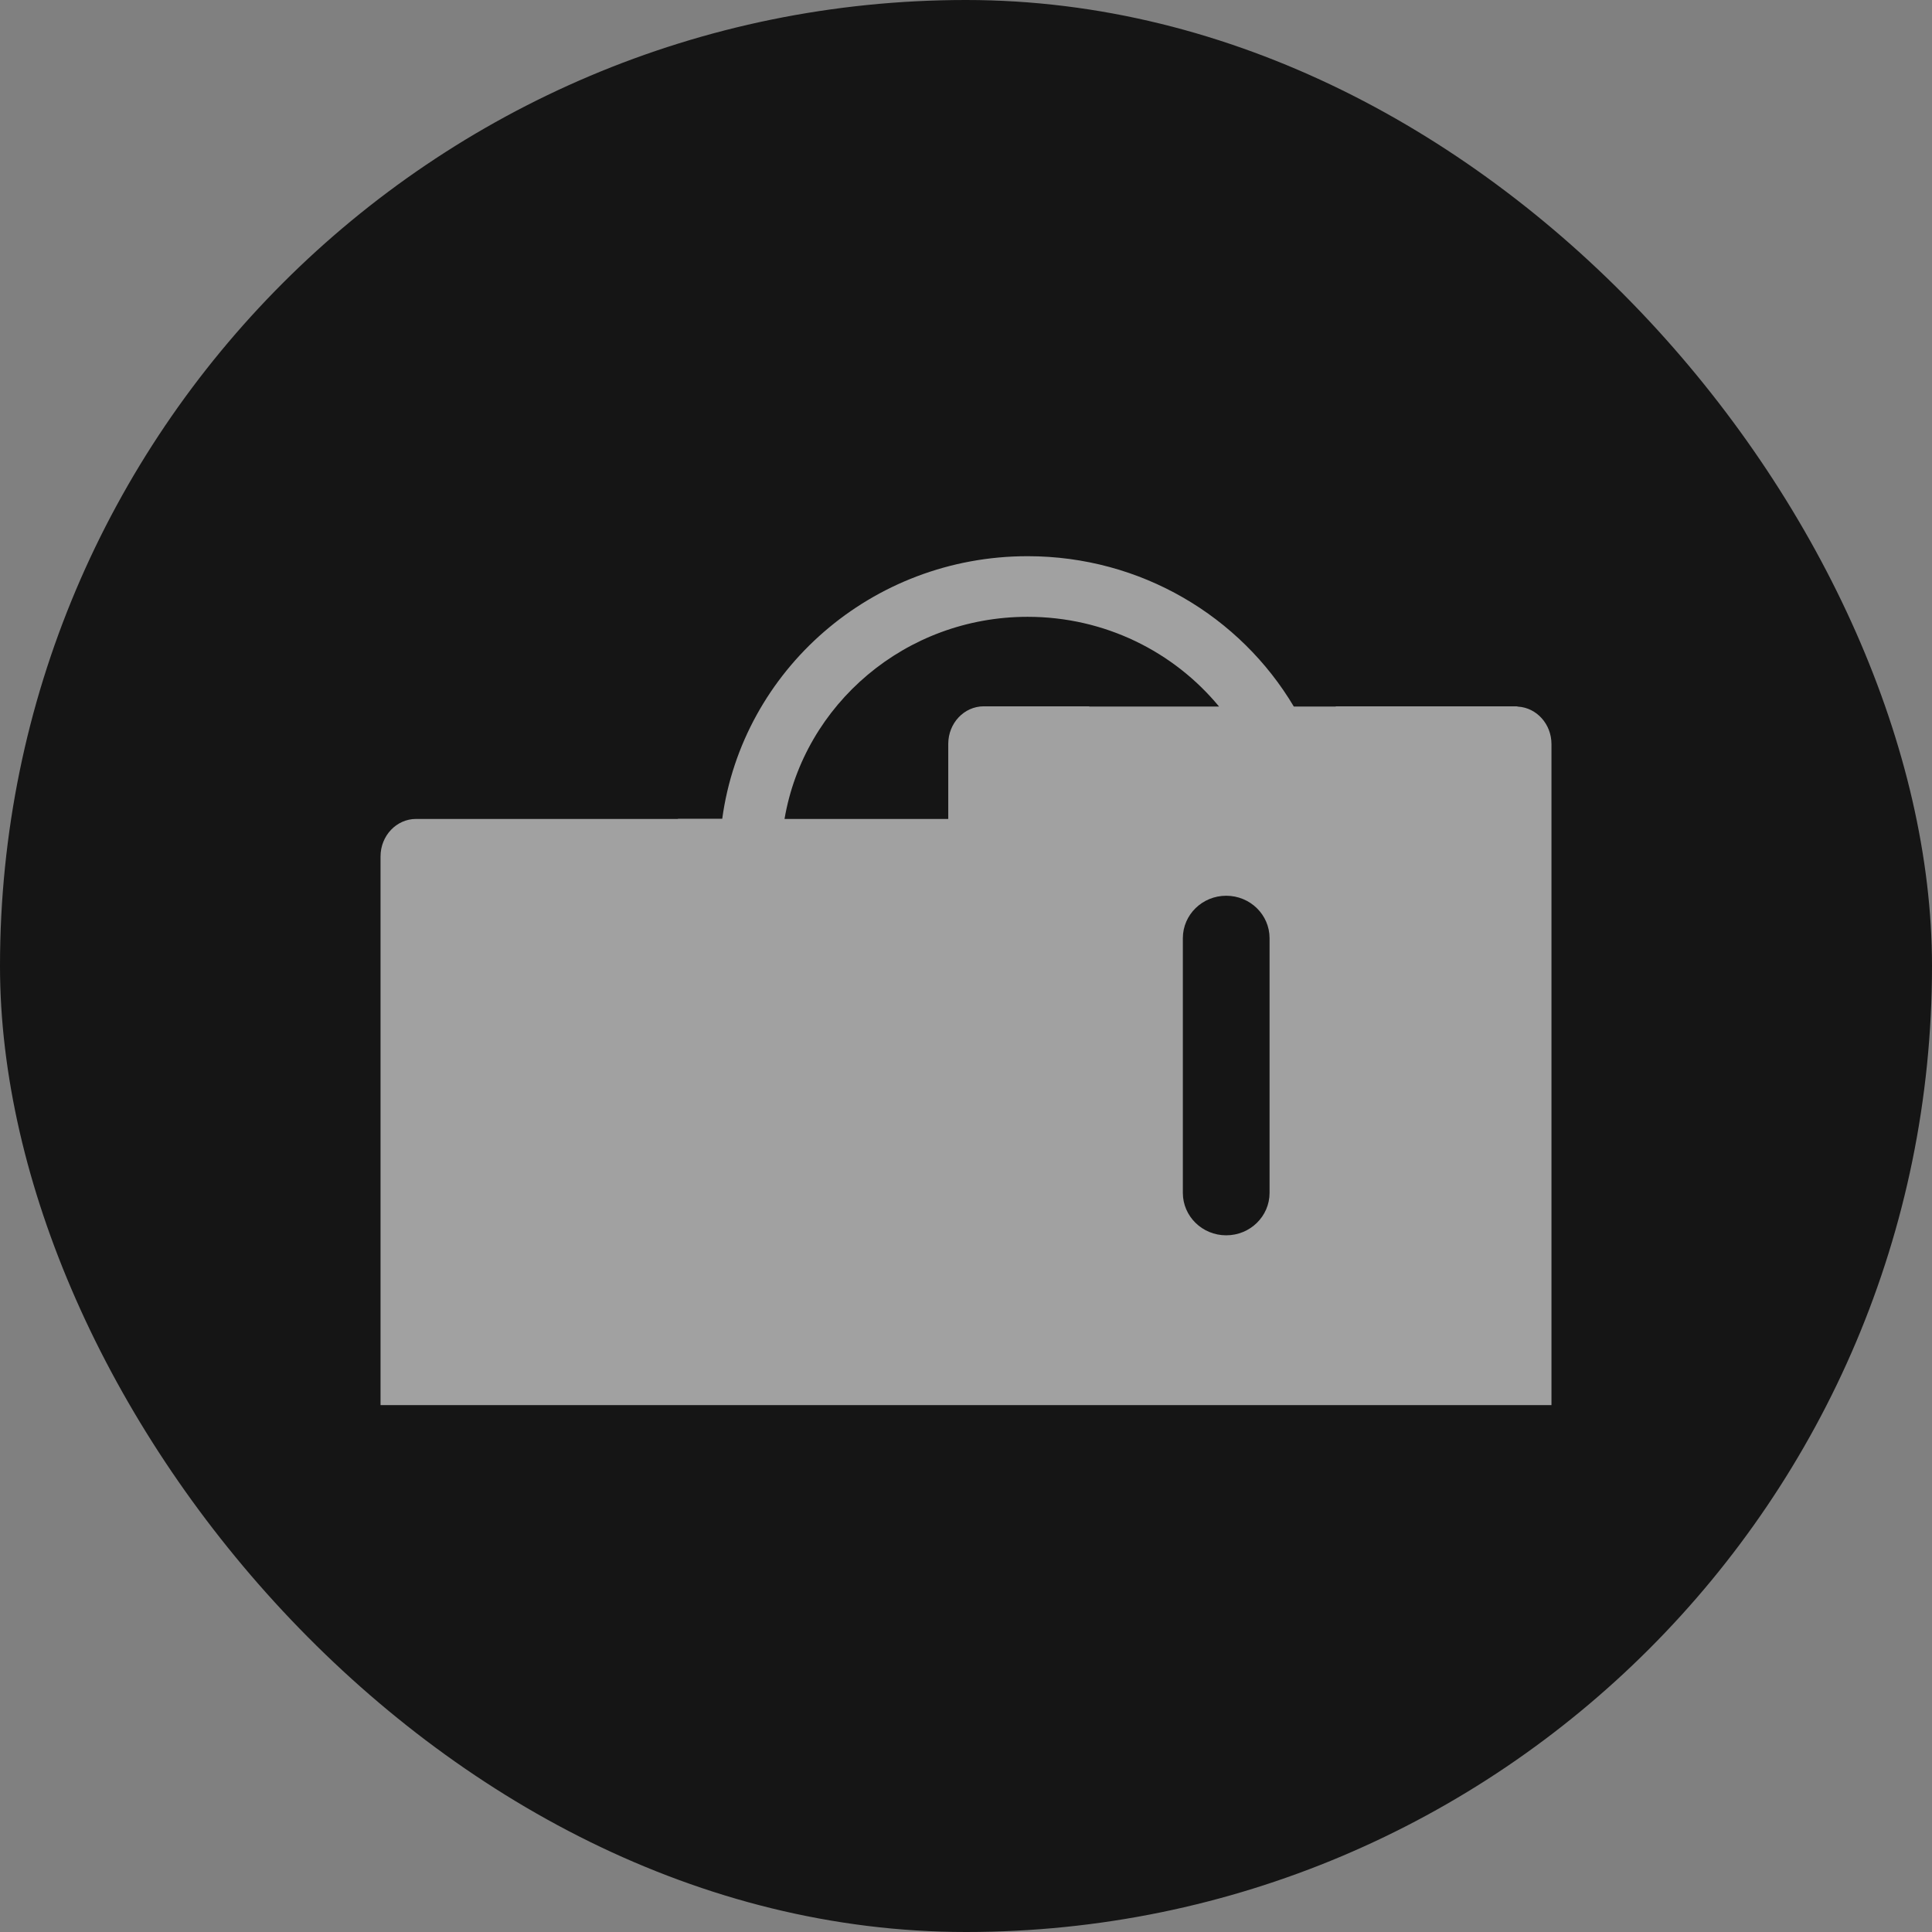
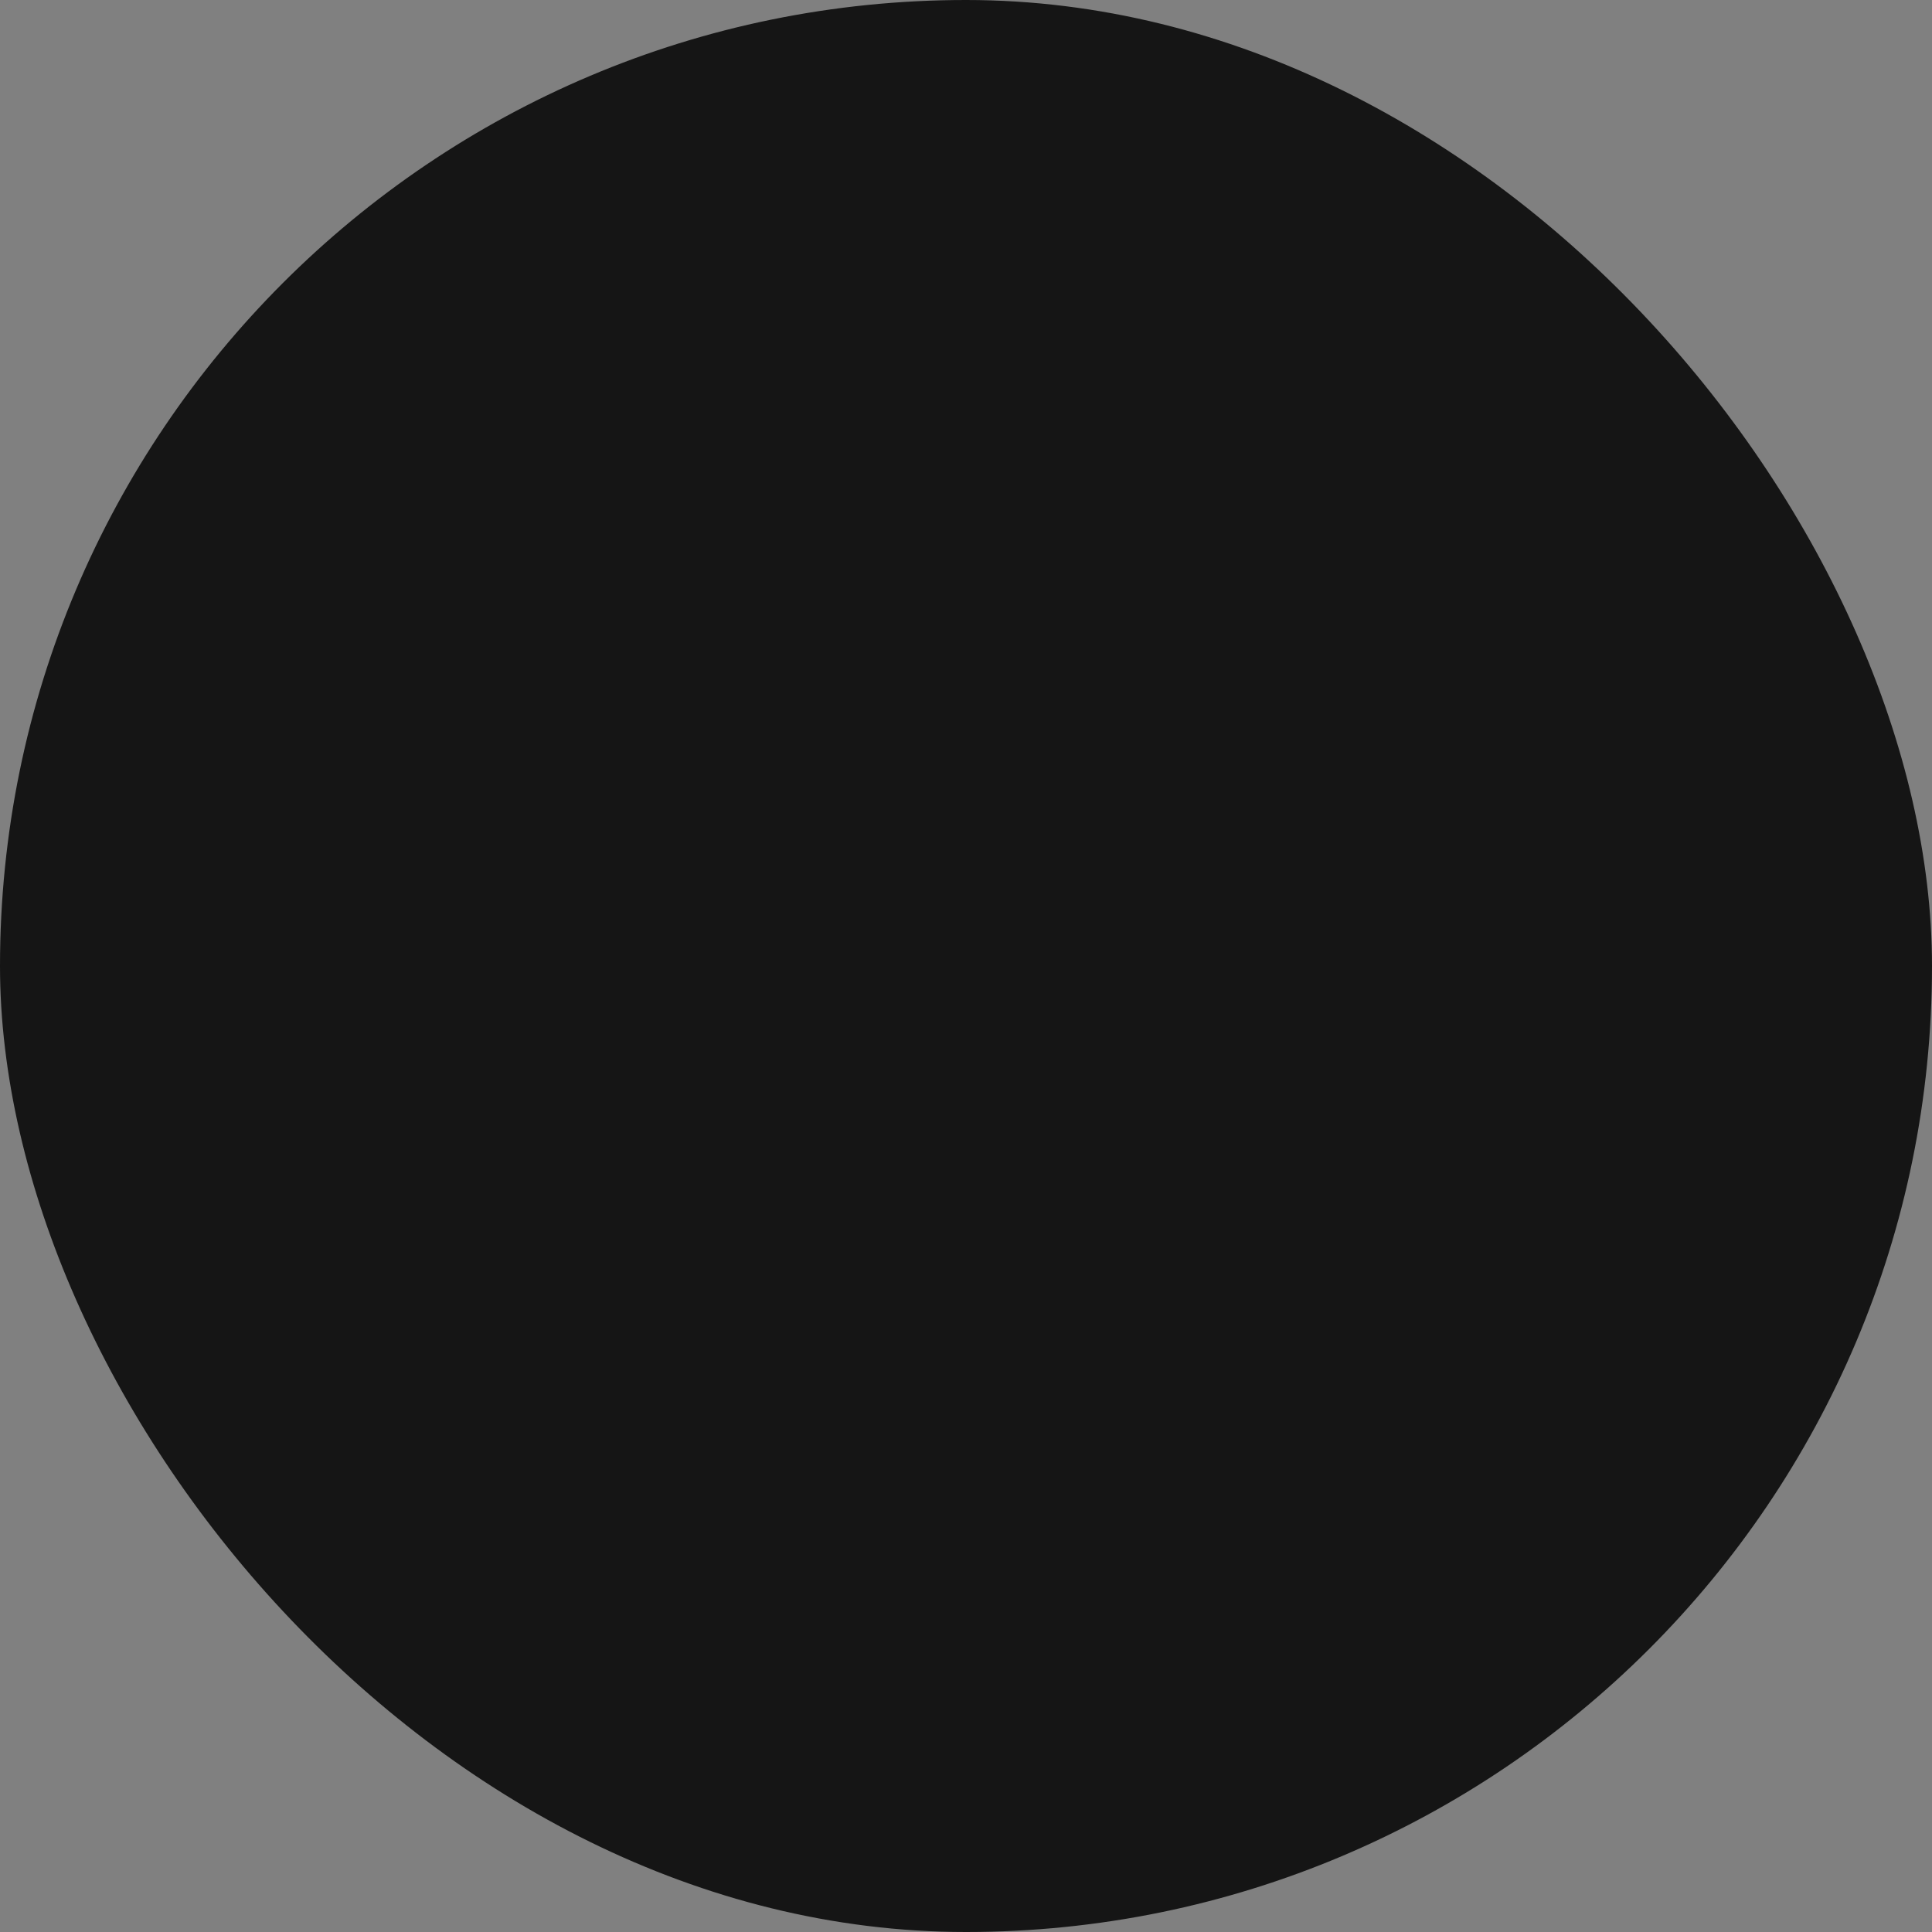
<svg xmlns="http://www.w3.org/2000/svg" width="88" height="88" viewBox="0 0 88 88" fill="none">
  <rect x="0" y="0" width="88" height="88" fill="#808080" stroke="none" />
  <rect width="88" height="88" rx="44" fill="#151515" />
-   <path fill-rule="evenodd" clip-rule="evenodd" d="M46.807 25.334C51.979 25.334 56.497 28.086 58.932 32.183H60.842V32.172H69.051C69.083 32.172 69.115 32.177 69.146 32.186C69.994 32.238 70.667 32.982 70.667 33.893V64H17.333V39.011C17.333 38.067 18.057 37.302 18.95 37.302H30.875L30.888 37.293H32.897C33.816 30.541 39.693 25.334 46.807 25.334ZM46.807 28.095C50.327 28.095 53.469 29.689 55.527 32.183H49.614V32.172H44.808C43.916 32.172 43.192 32.938 43.192 33.882V37.302H35.734C36.625 32.077 41.244 28.095 46.807 28.095ZM55.852 40.8C54.761 40.8 53.877 41.666 53.877 42.733V54.334C53.877 55.401 54.761 56.267 55.852 56.267C56.943 56.267 57.827 55.401 57.827 54.334V42.733C57.827 41.666 56.943 40.8 55.852 40.8Z" fill="white" fill-opacity="0.6" />
</svg>